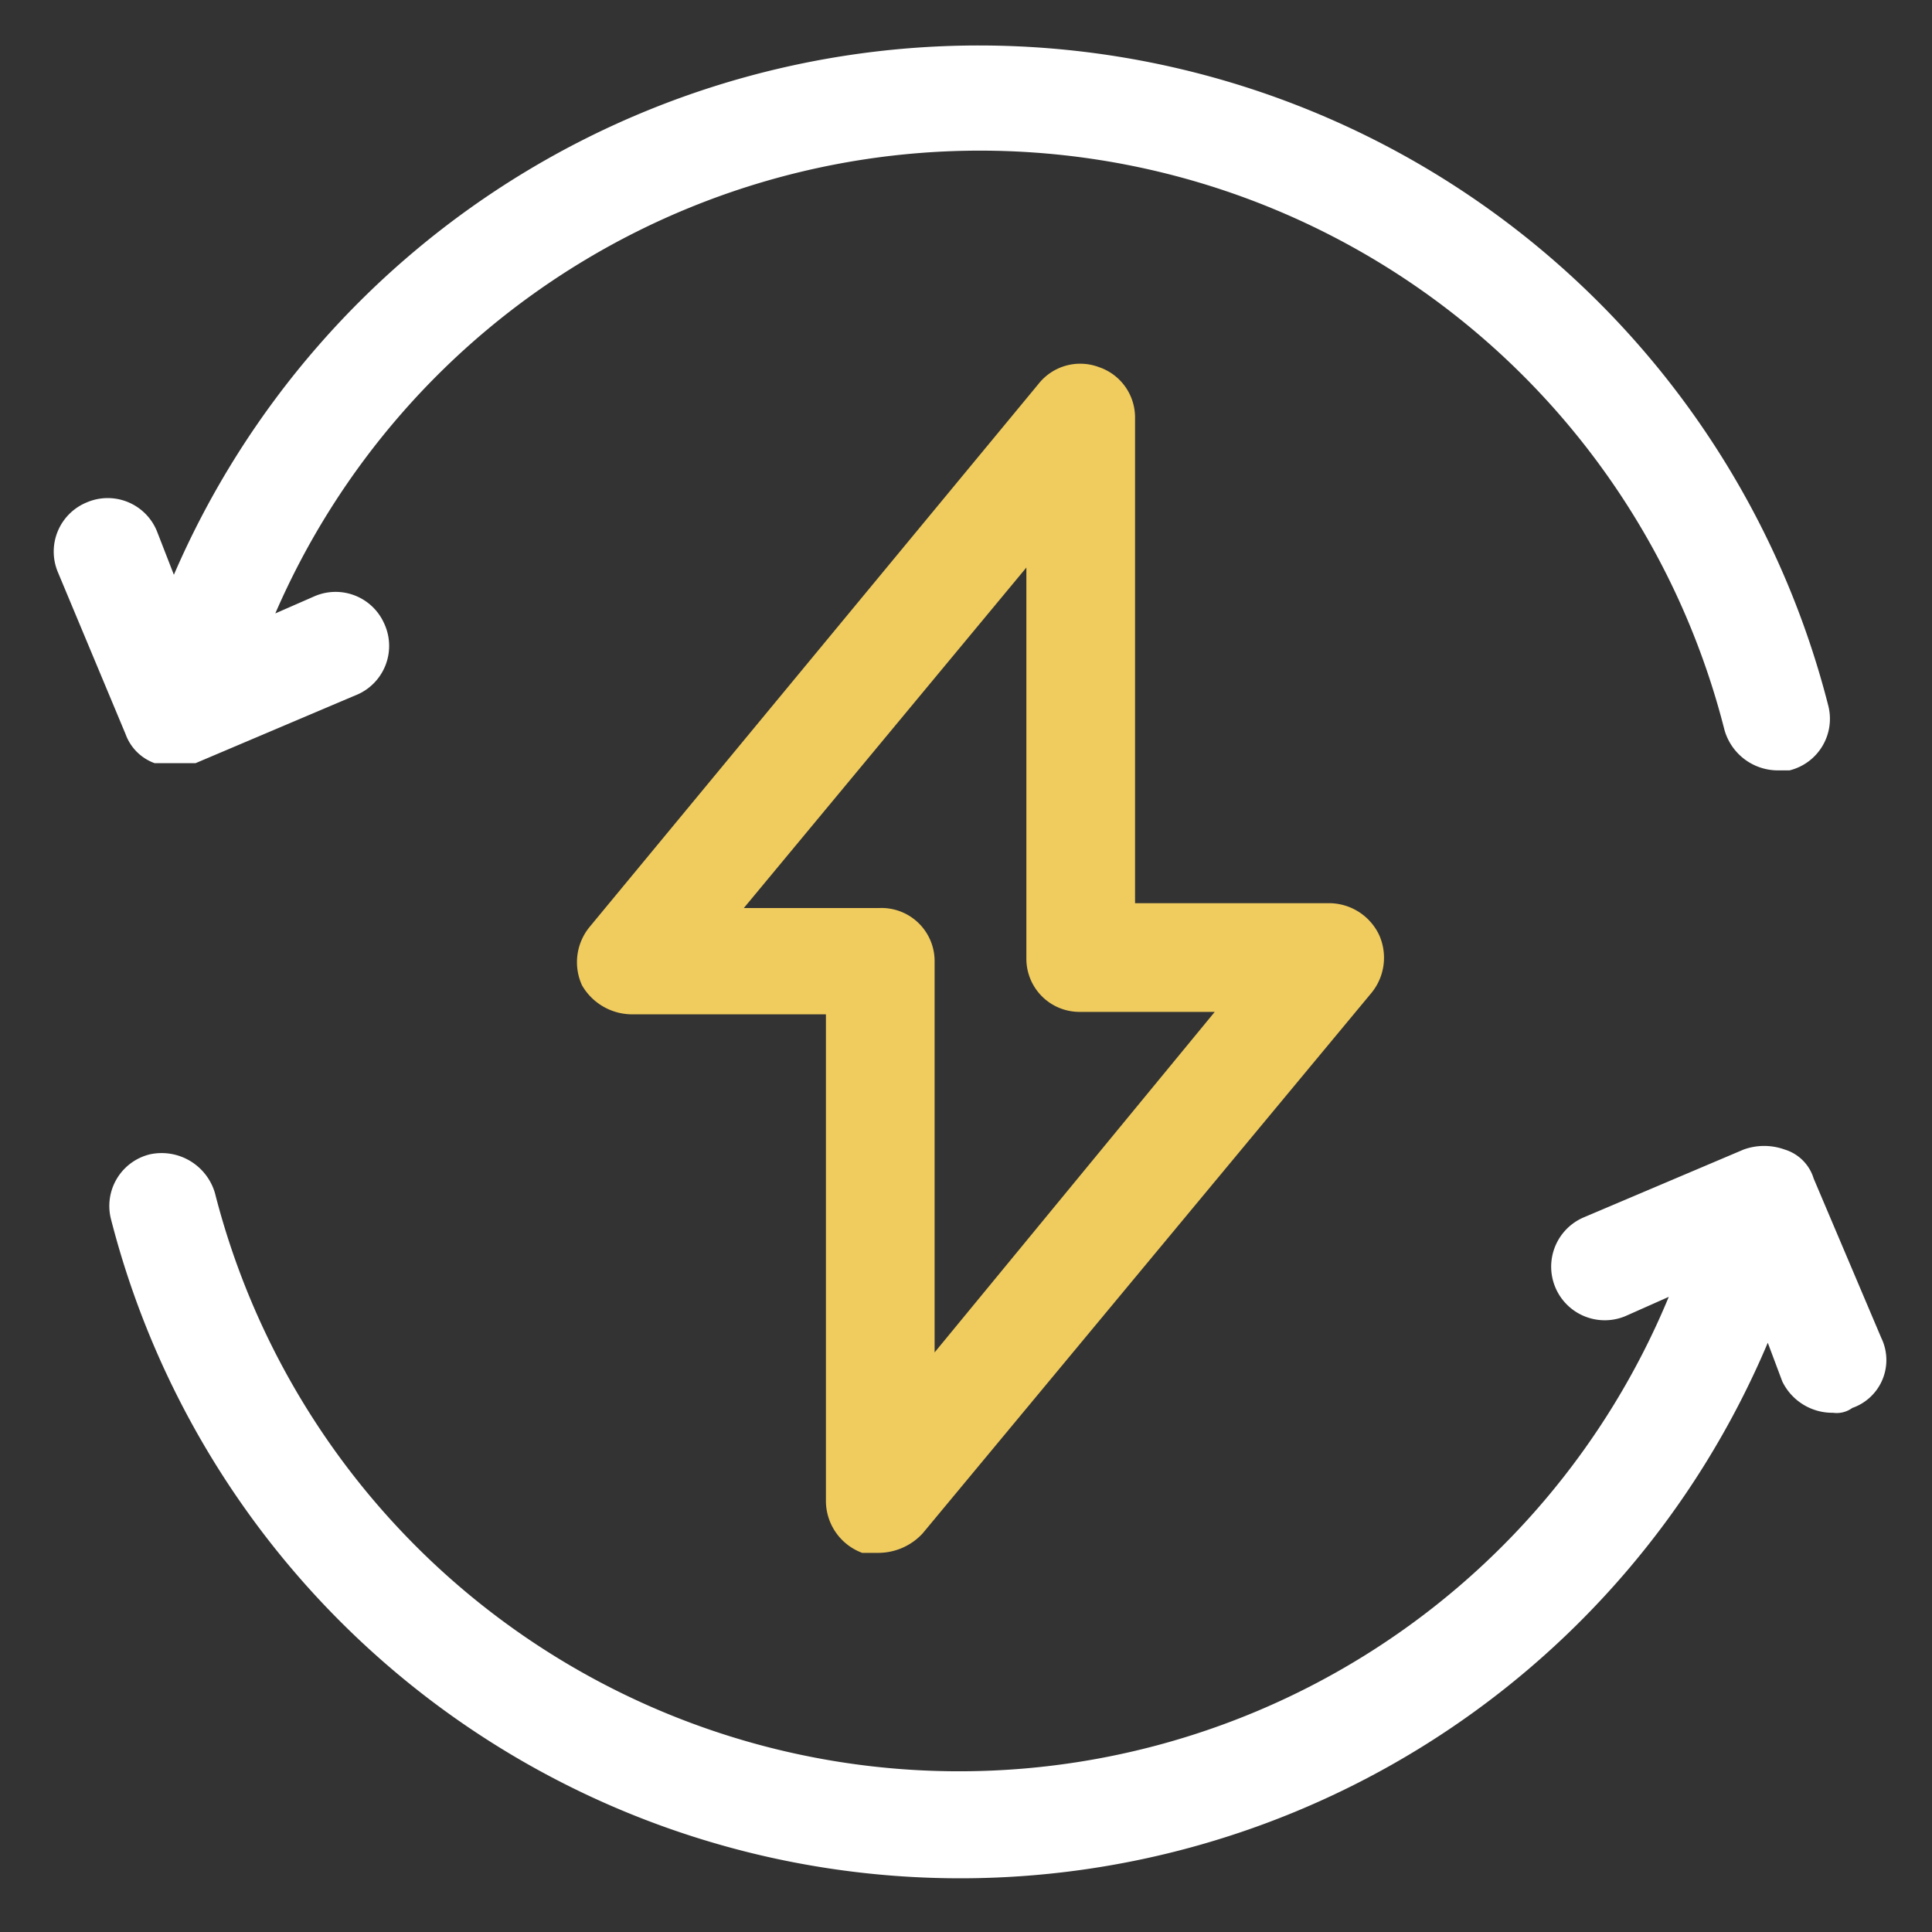
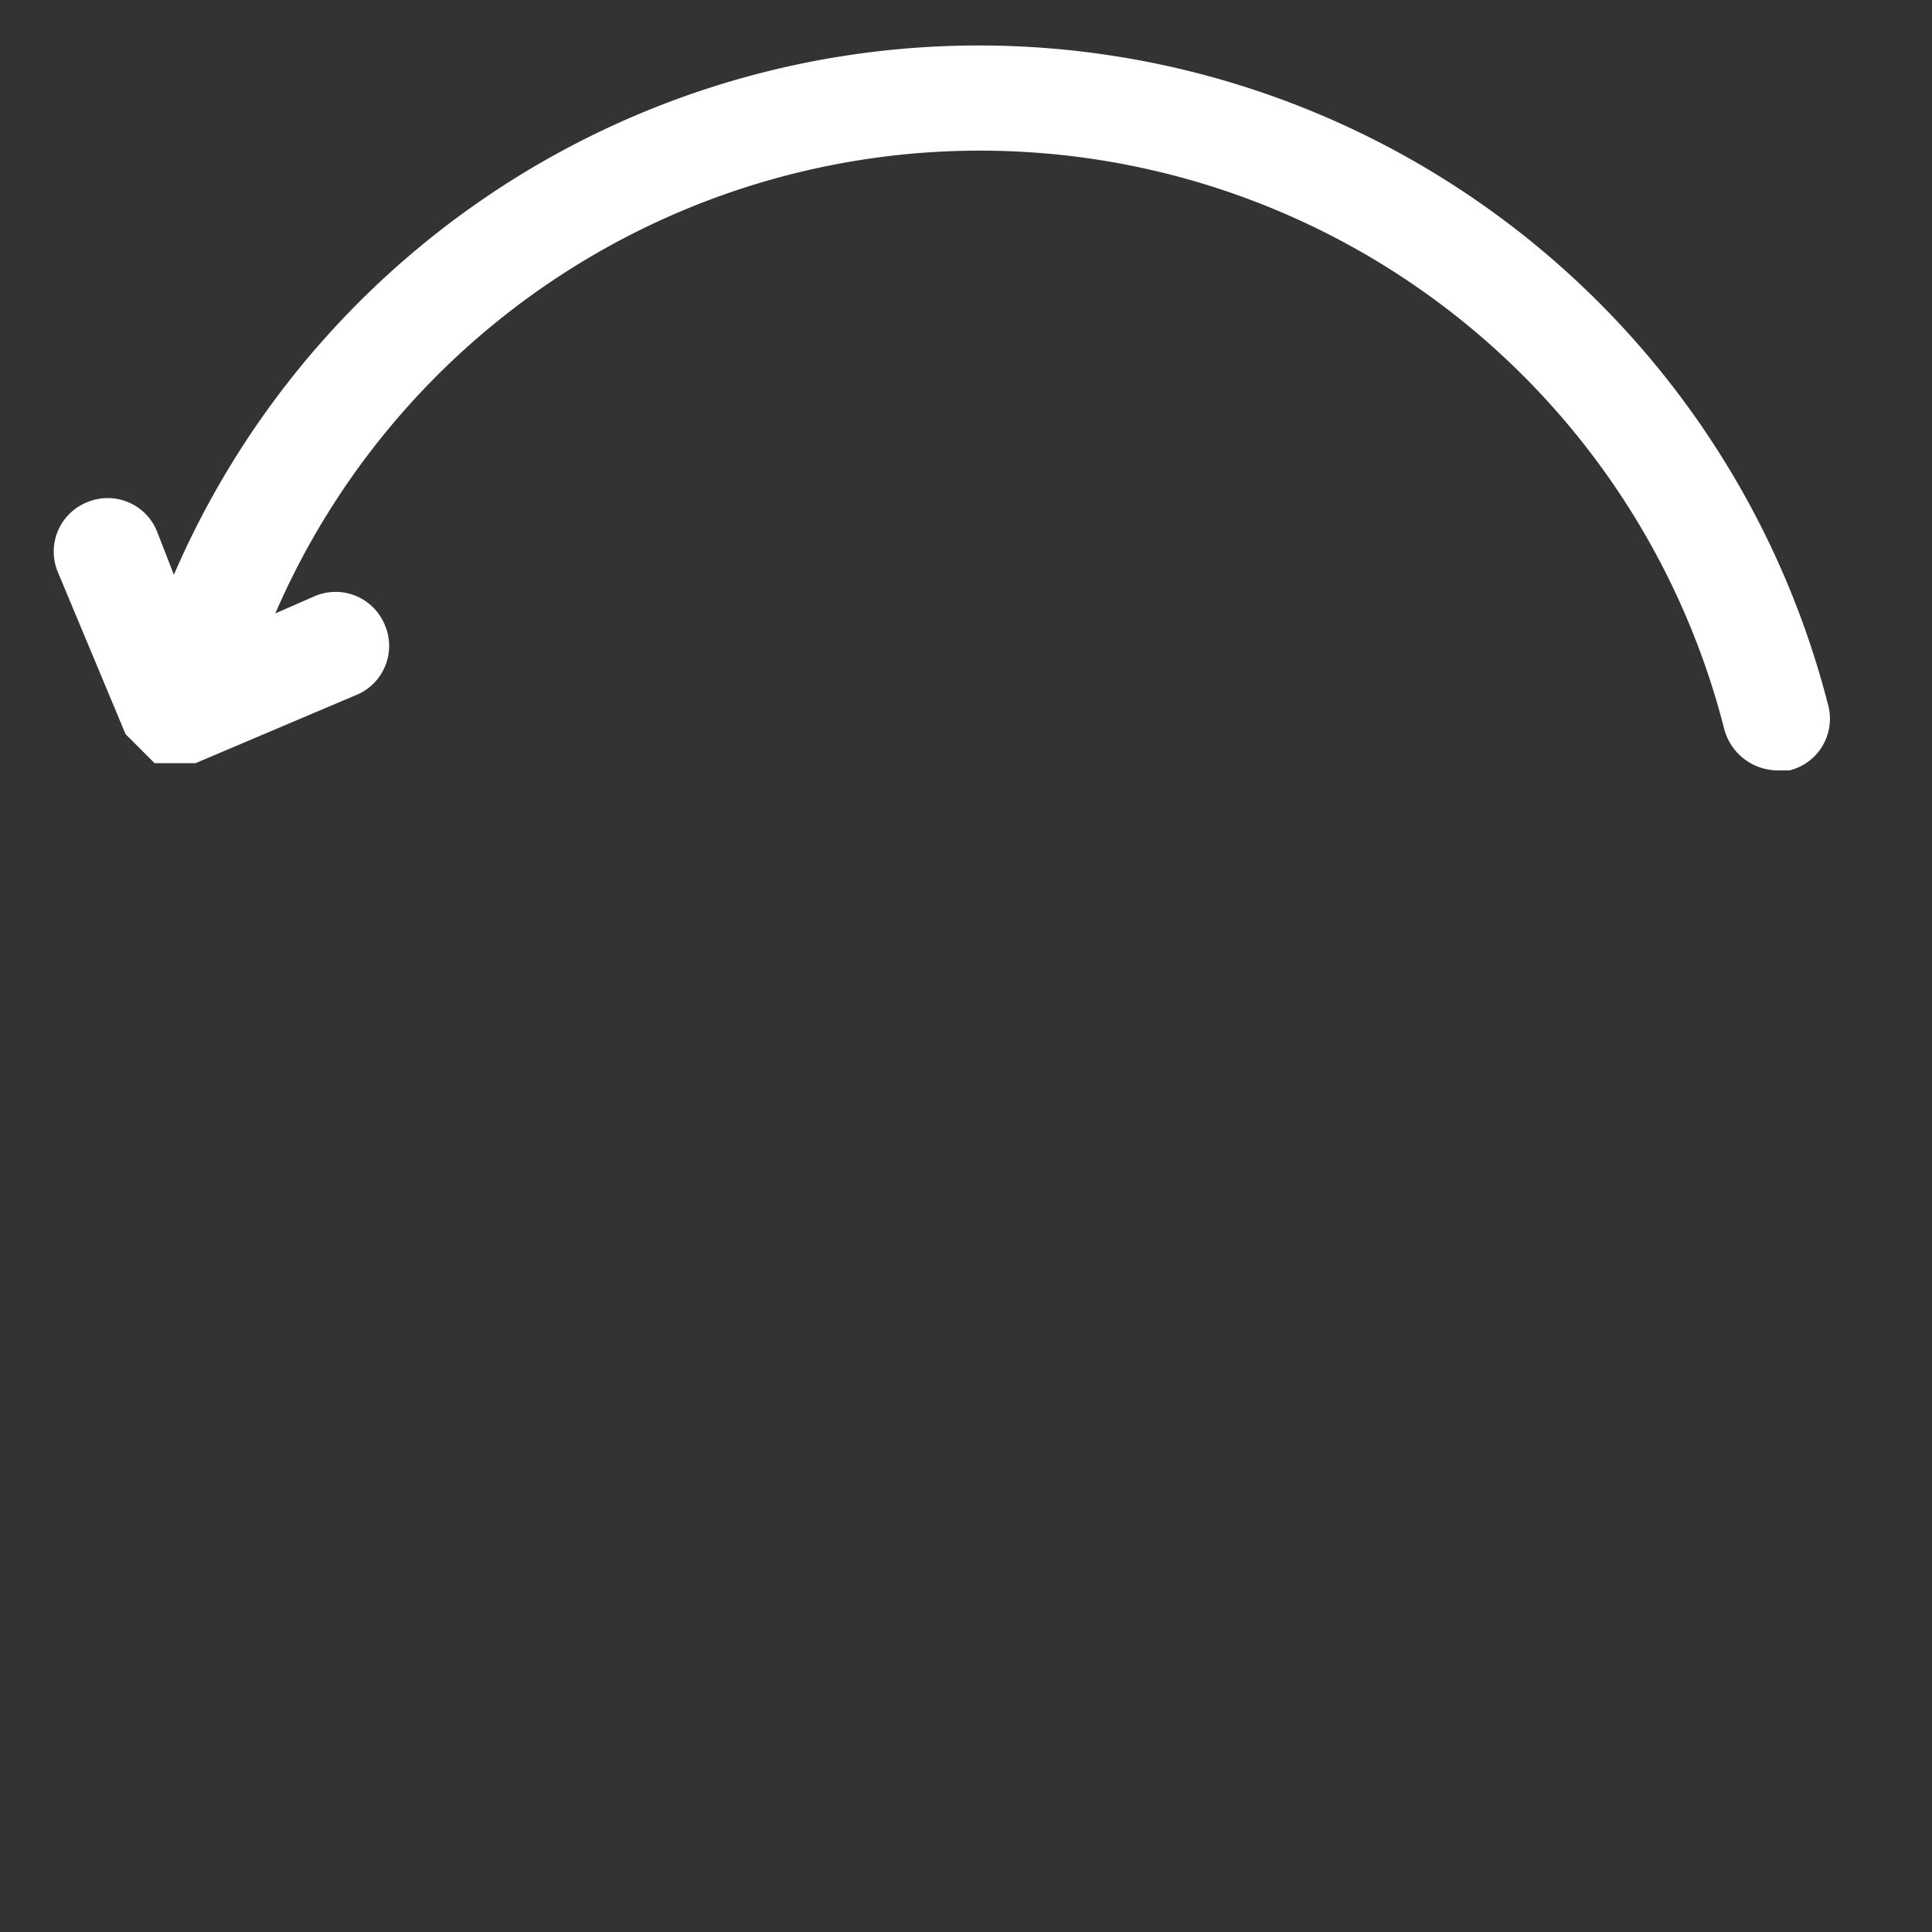
<svg xmlns="http://www.w3.org/2000/svg" viewBox="0 0 80 80">
  <rect x="0" y="0" width="80" height="80" fill="#333333" stroke="none" />
-   <path d="M6.4,31.6H8.1l6.6-2.8a2.2,2.2,0,0,0,1.2-3A2.2,2.2,0,0,0,13,24.7l-1.6.7a31.8,31.8,0,0,1,60,4.8,2.3,2.3,0,0,0,2.2,1.7h.5a2.2,2.2,0,0,0,1.6-2.7A36.3,36.3,0,0,0,7.2,23.8L6.5,22a2.2,2.2,0,0,0-2.9-1.2,2.2,2.2,0,0,0-1.2,2.9l2.8,6.7A2,2,0,0,0,6.4,31.6Z" style="fill:#fff" />
-   <path d="M77.9,55.4l-2.8-6.6a1.8,1.8,0,0,0-1.2-1.2,2.5,2.5,0,0,0-1.7,0l-6.6,2.8a2.2,2.2,0,0,0,1.7,4.1l1.8-.8A31.8,31.8,0,0,1,8.9,49.4a2.3,2.3,0,0,0-2.7-1.6,2.2,2.2,0,0,0-1.6,2.7,36.3,36.3,0,0,0,68.6,5.1l.6,1.6a2.3,2.3,0,0,0,2.1,1.3,1.1,1.1,0,0,0,.8-.2A2.1,2.1,0,0,0,77.9,55.4Z" style="fill:#fff" />
-   <path d="M35.7,64.3h.7a2.5,2.5,0,0,0,1.8-.8L56.8,41.1a2.3,2.3,0,0,0,.3-2.4,2.3,2.3,0,0,0-2-1.3H47V17.3a2.2,2.2,0,0,0-1.5-2.1,2.2,2.2,0,0,0-2.5.7L24.4,38.4a2.3,2.3,0,0,0-.3,2.4,2.4,2.4,0,0,0,2,1.2h8.1V62.2A2.3,2.3,0,0,0,35.7,64.3ZM30.8,37.6,42.5,23.5V39.7a2.2,2.2,0,0,0,2.2,2.2h5.6L38.7,56V39.8a2.2,2.2,0,0,0-2.3-2.2Z" style="fill:#f0cc5e" />
+   <path d="M6.4,31.6H8.1l6.6-2.8a2.2,2.2,0,0,0,1.2-3A2.2,2.2,0,0,0,13,24.7l-1.6.7a31.8,31.8,0,0,1,60,4.8,2.3,2.3,0,0,0,2.2,1.7h.5a2.2,2.2,0,0,0,1.6-2.7A36.3,36.3,0,0,0,7.2,23.8L6.5,22a2.2,2.2,0,0,0-2.9-1.2,2.2,2.2,0,0,0-1.2,2.9l2.8,6.7Z" style="fill:#fff" />
</svg>